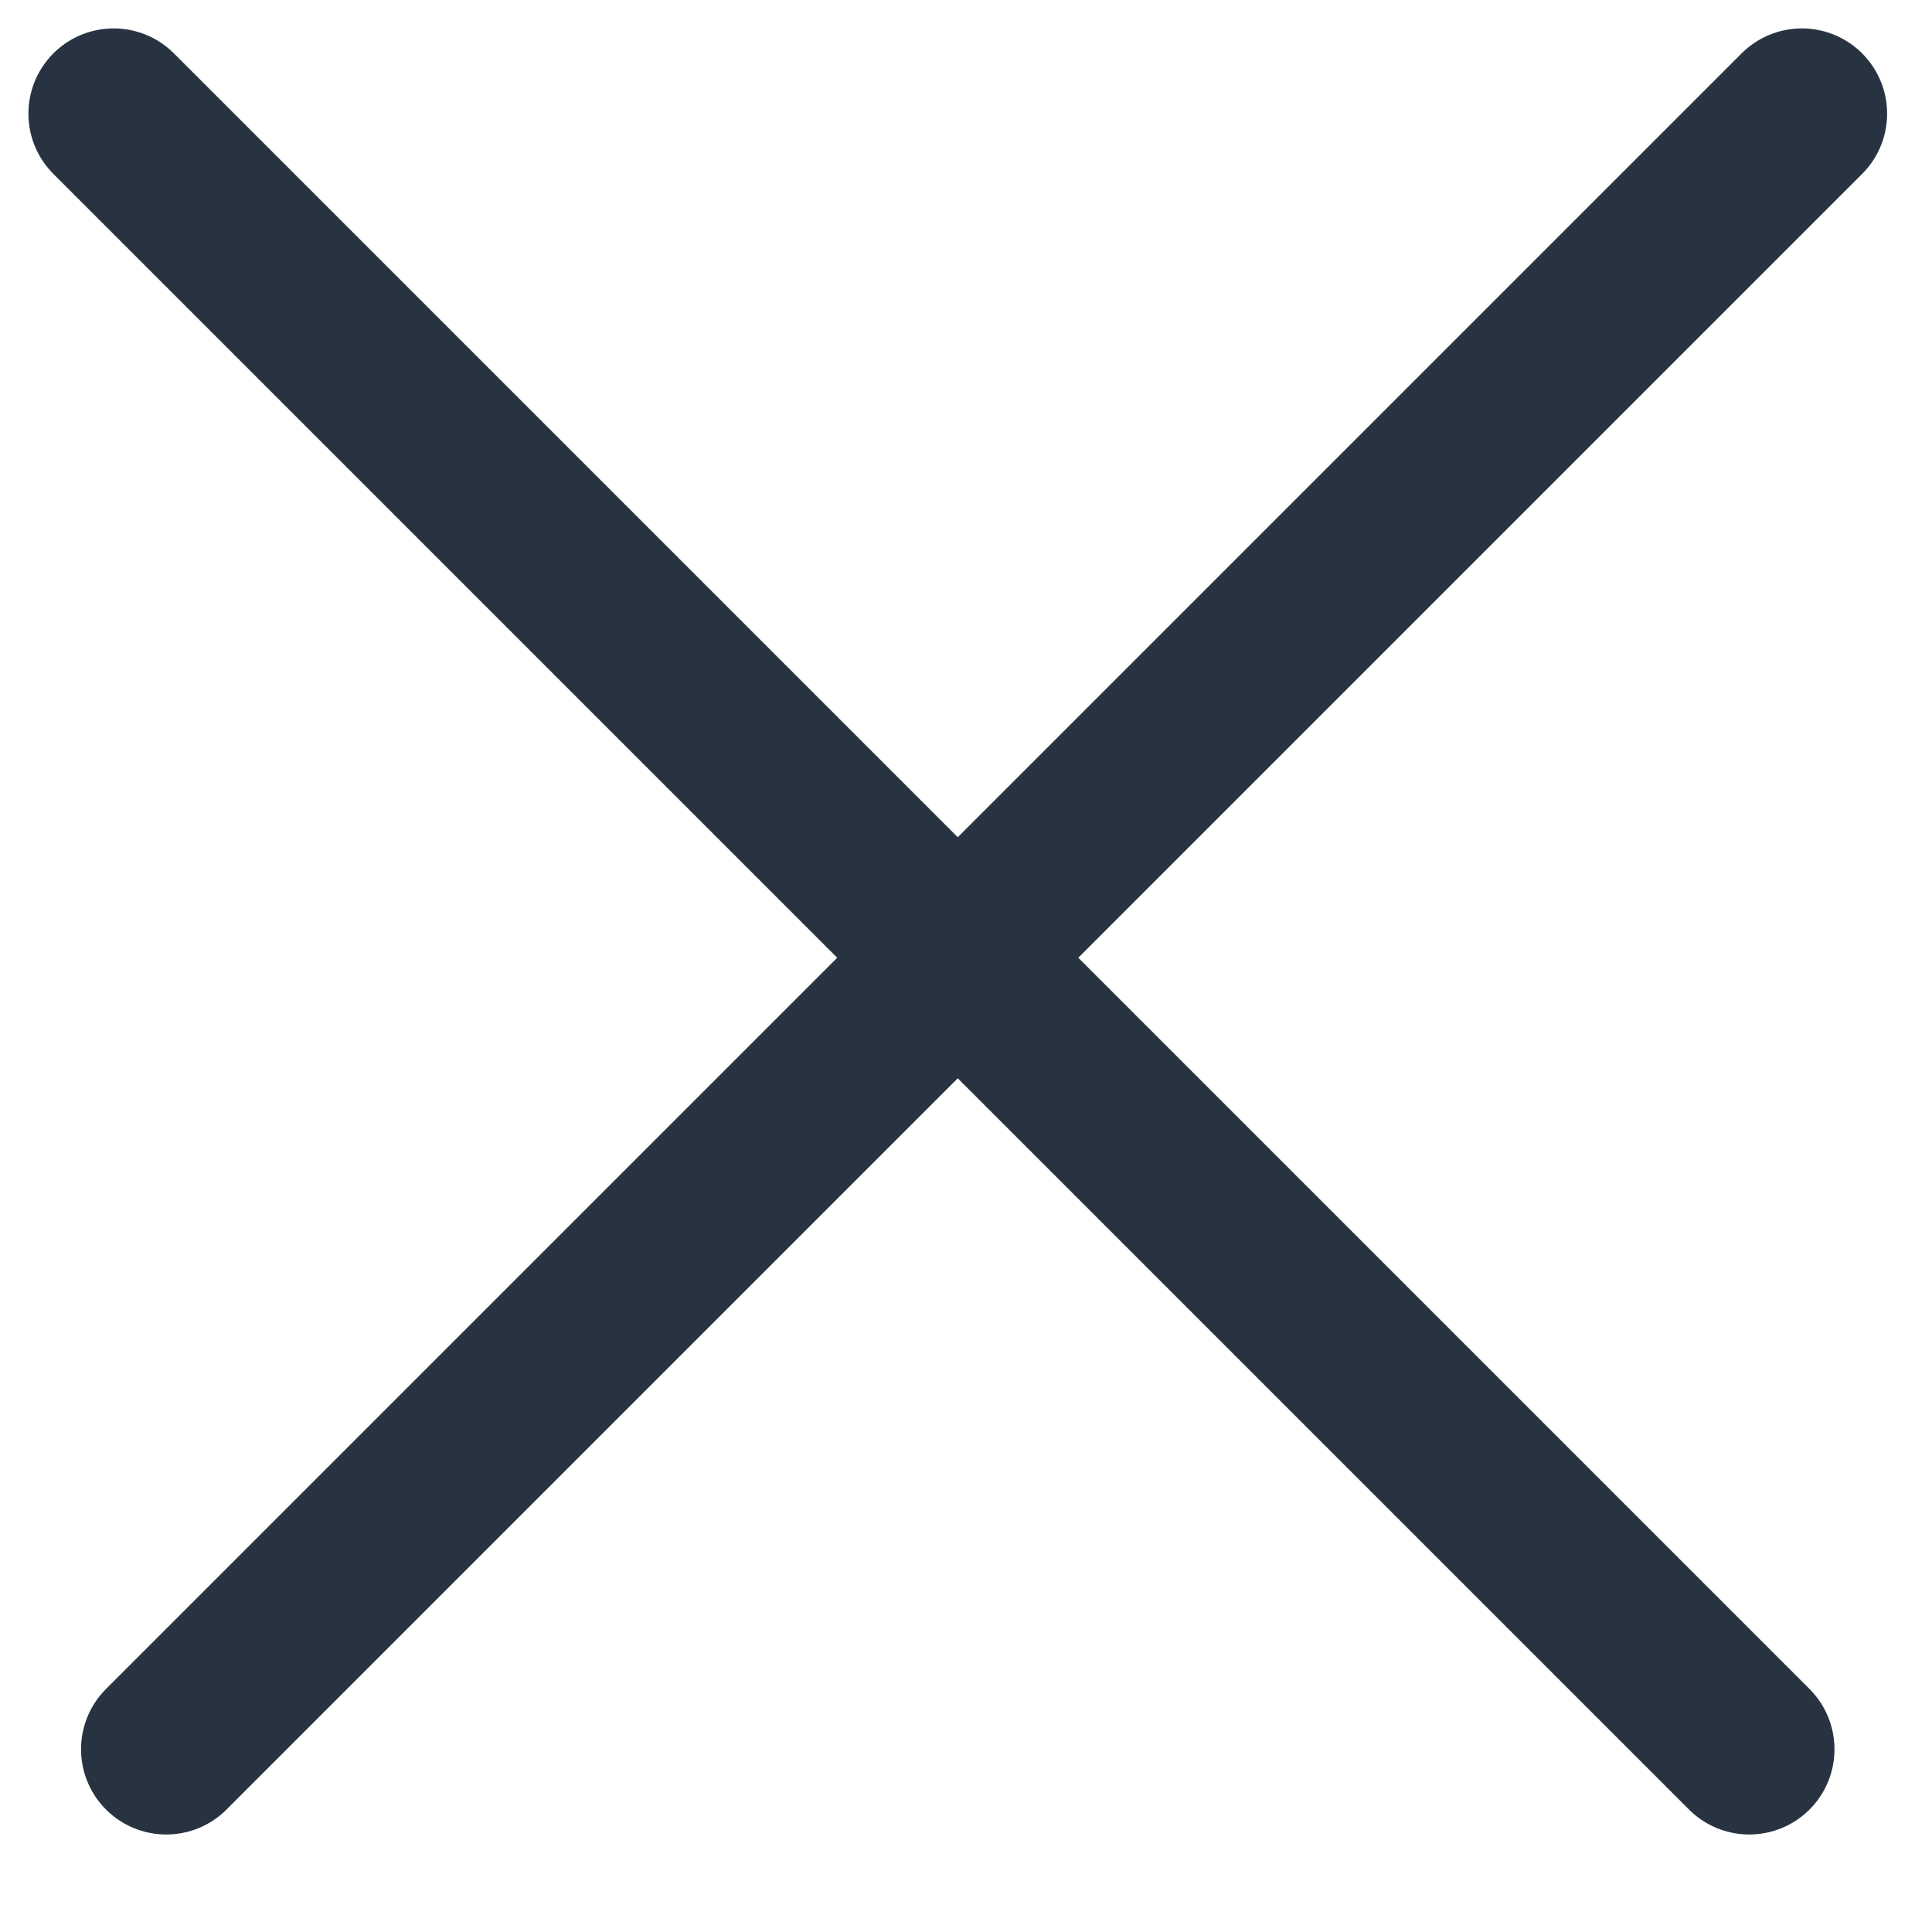
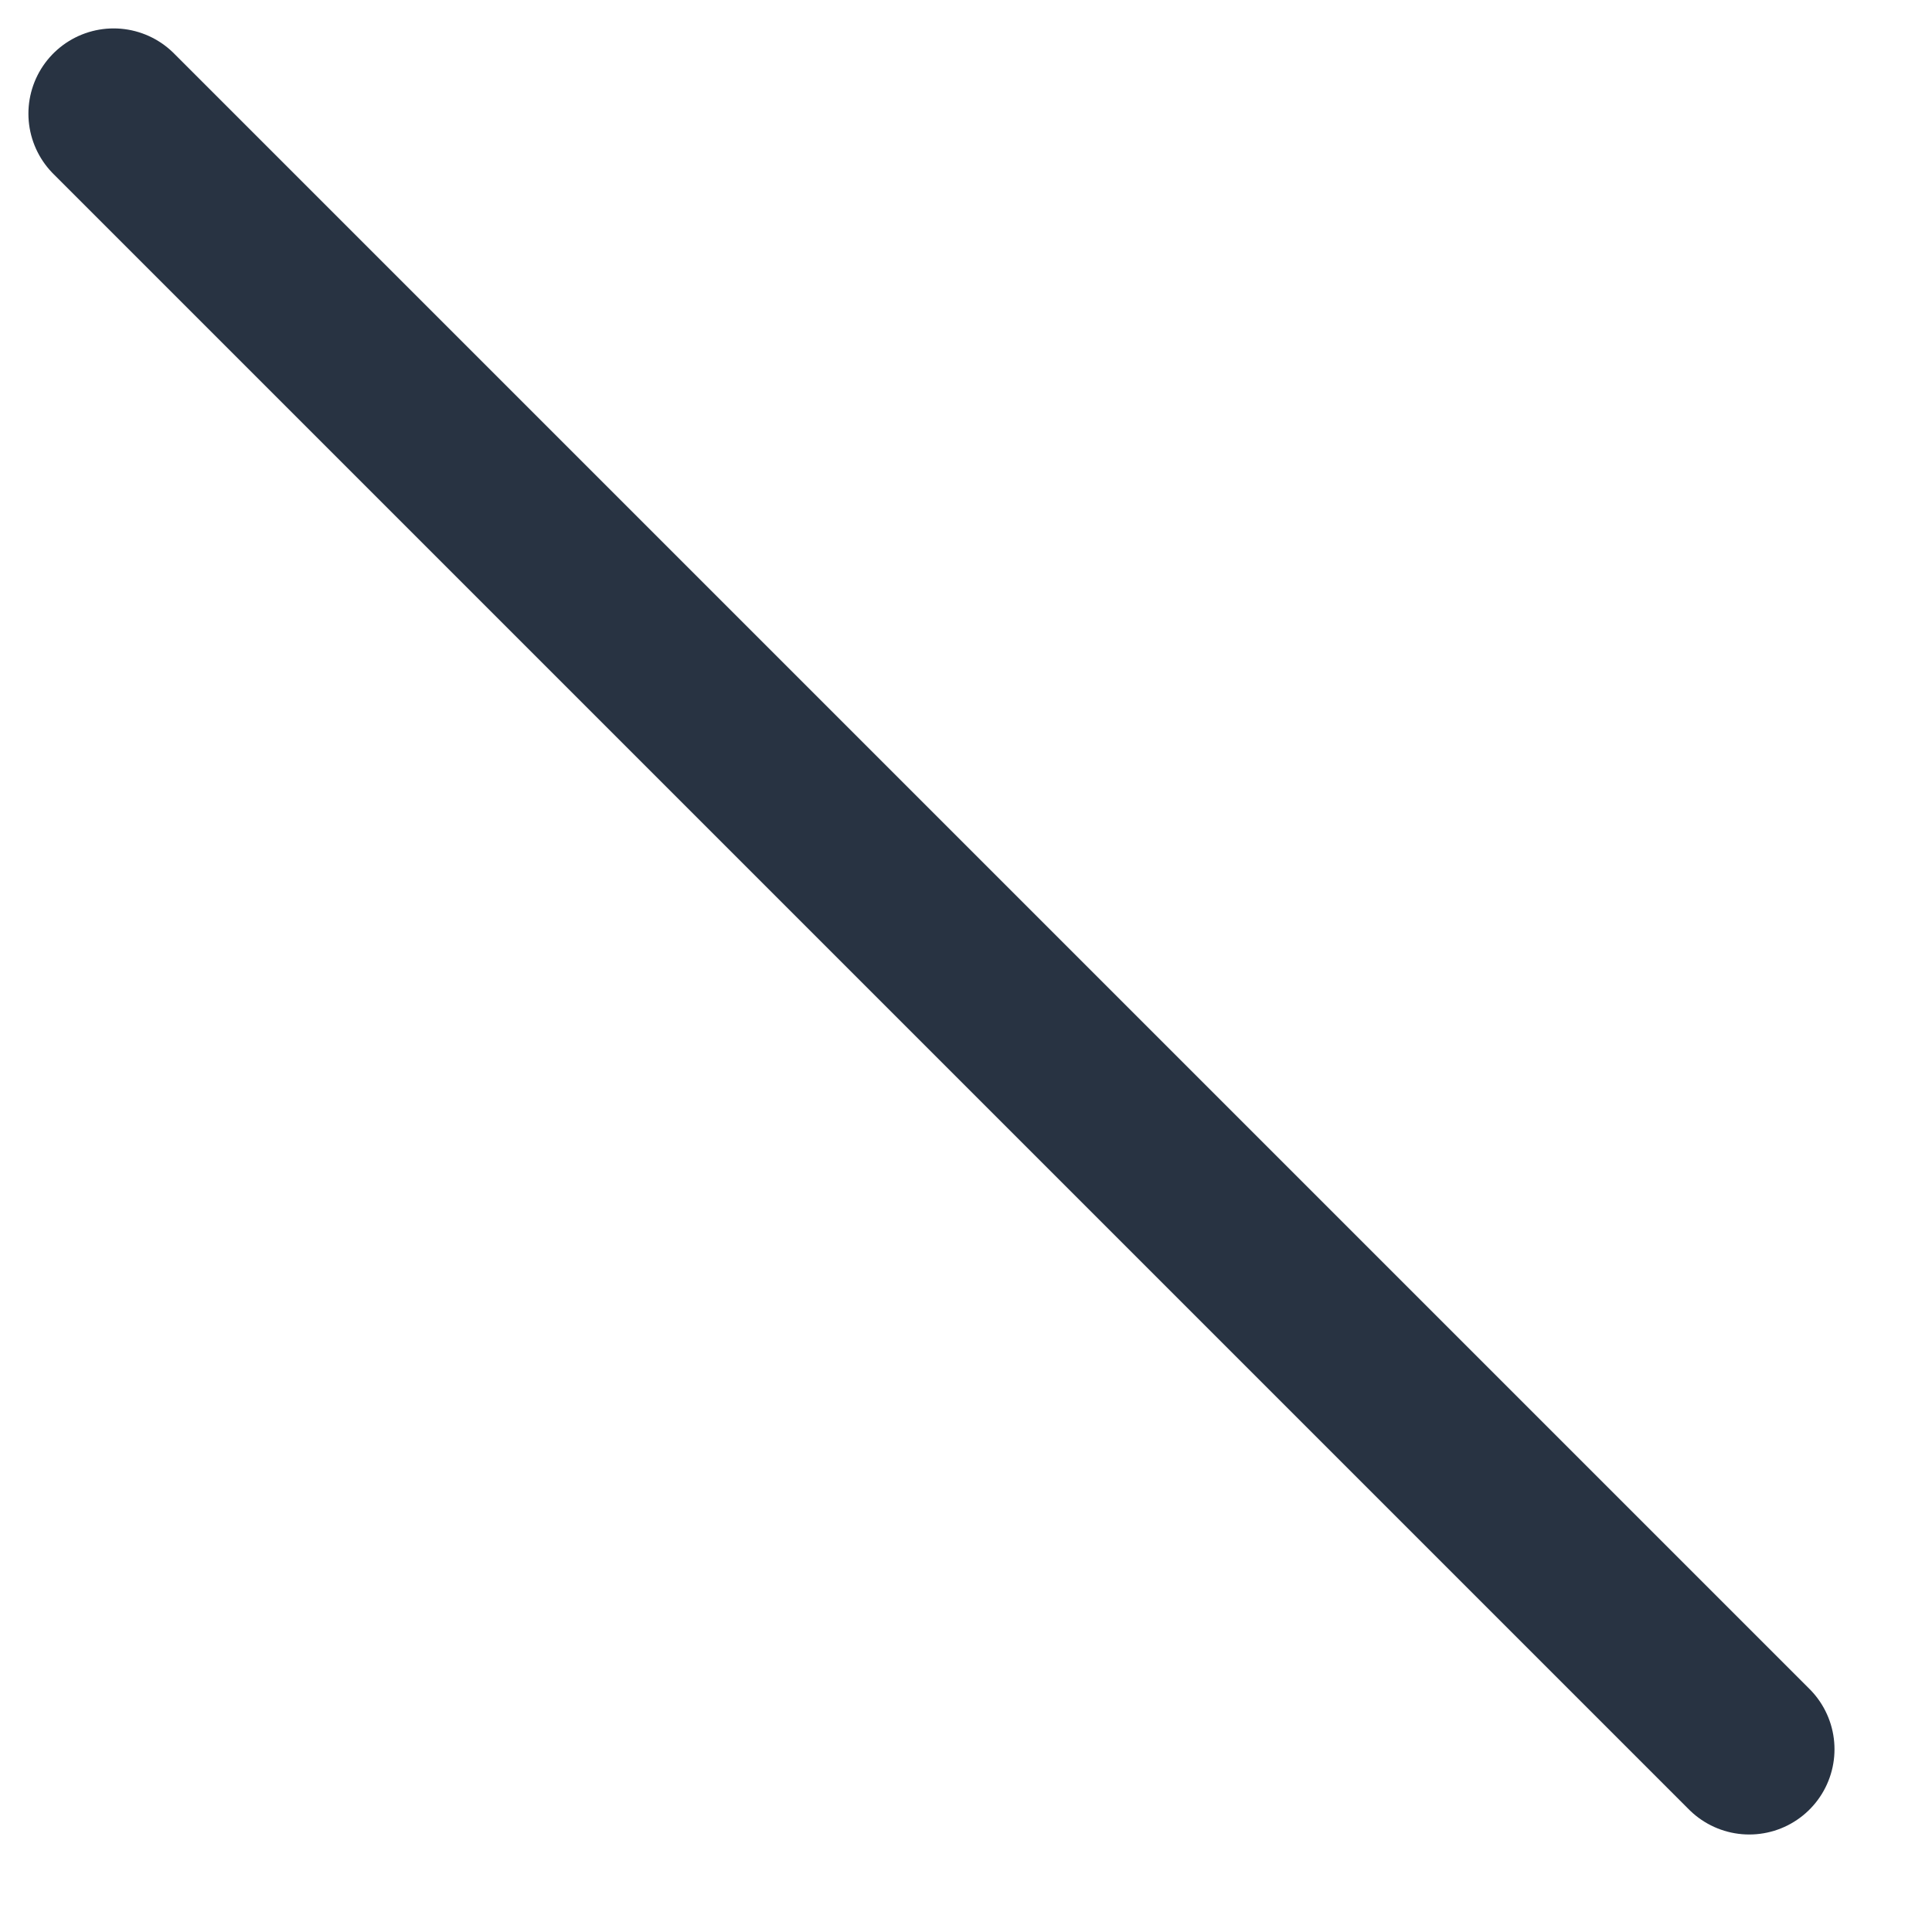
<svg xmlns="http://www.w3.org/2000/svg" width="17" height="17" viewBox="0 0 17 17" fill="none">
  <path d="M1 1L15.392 15.392" stroke="#283342" stroke-width="1.5" stroke-linecap="round" />
-   <path d="M15.855 1L1.463 15.392" stroke="#283342" stroke-width="1.5" stroke-linecap="round" />
</svg>